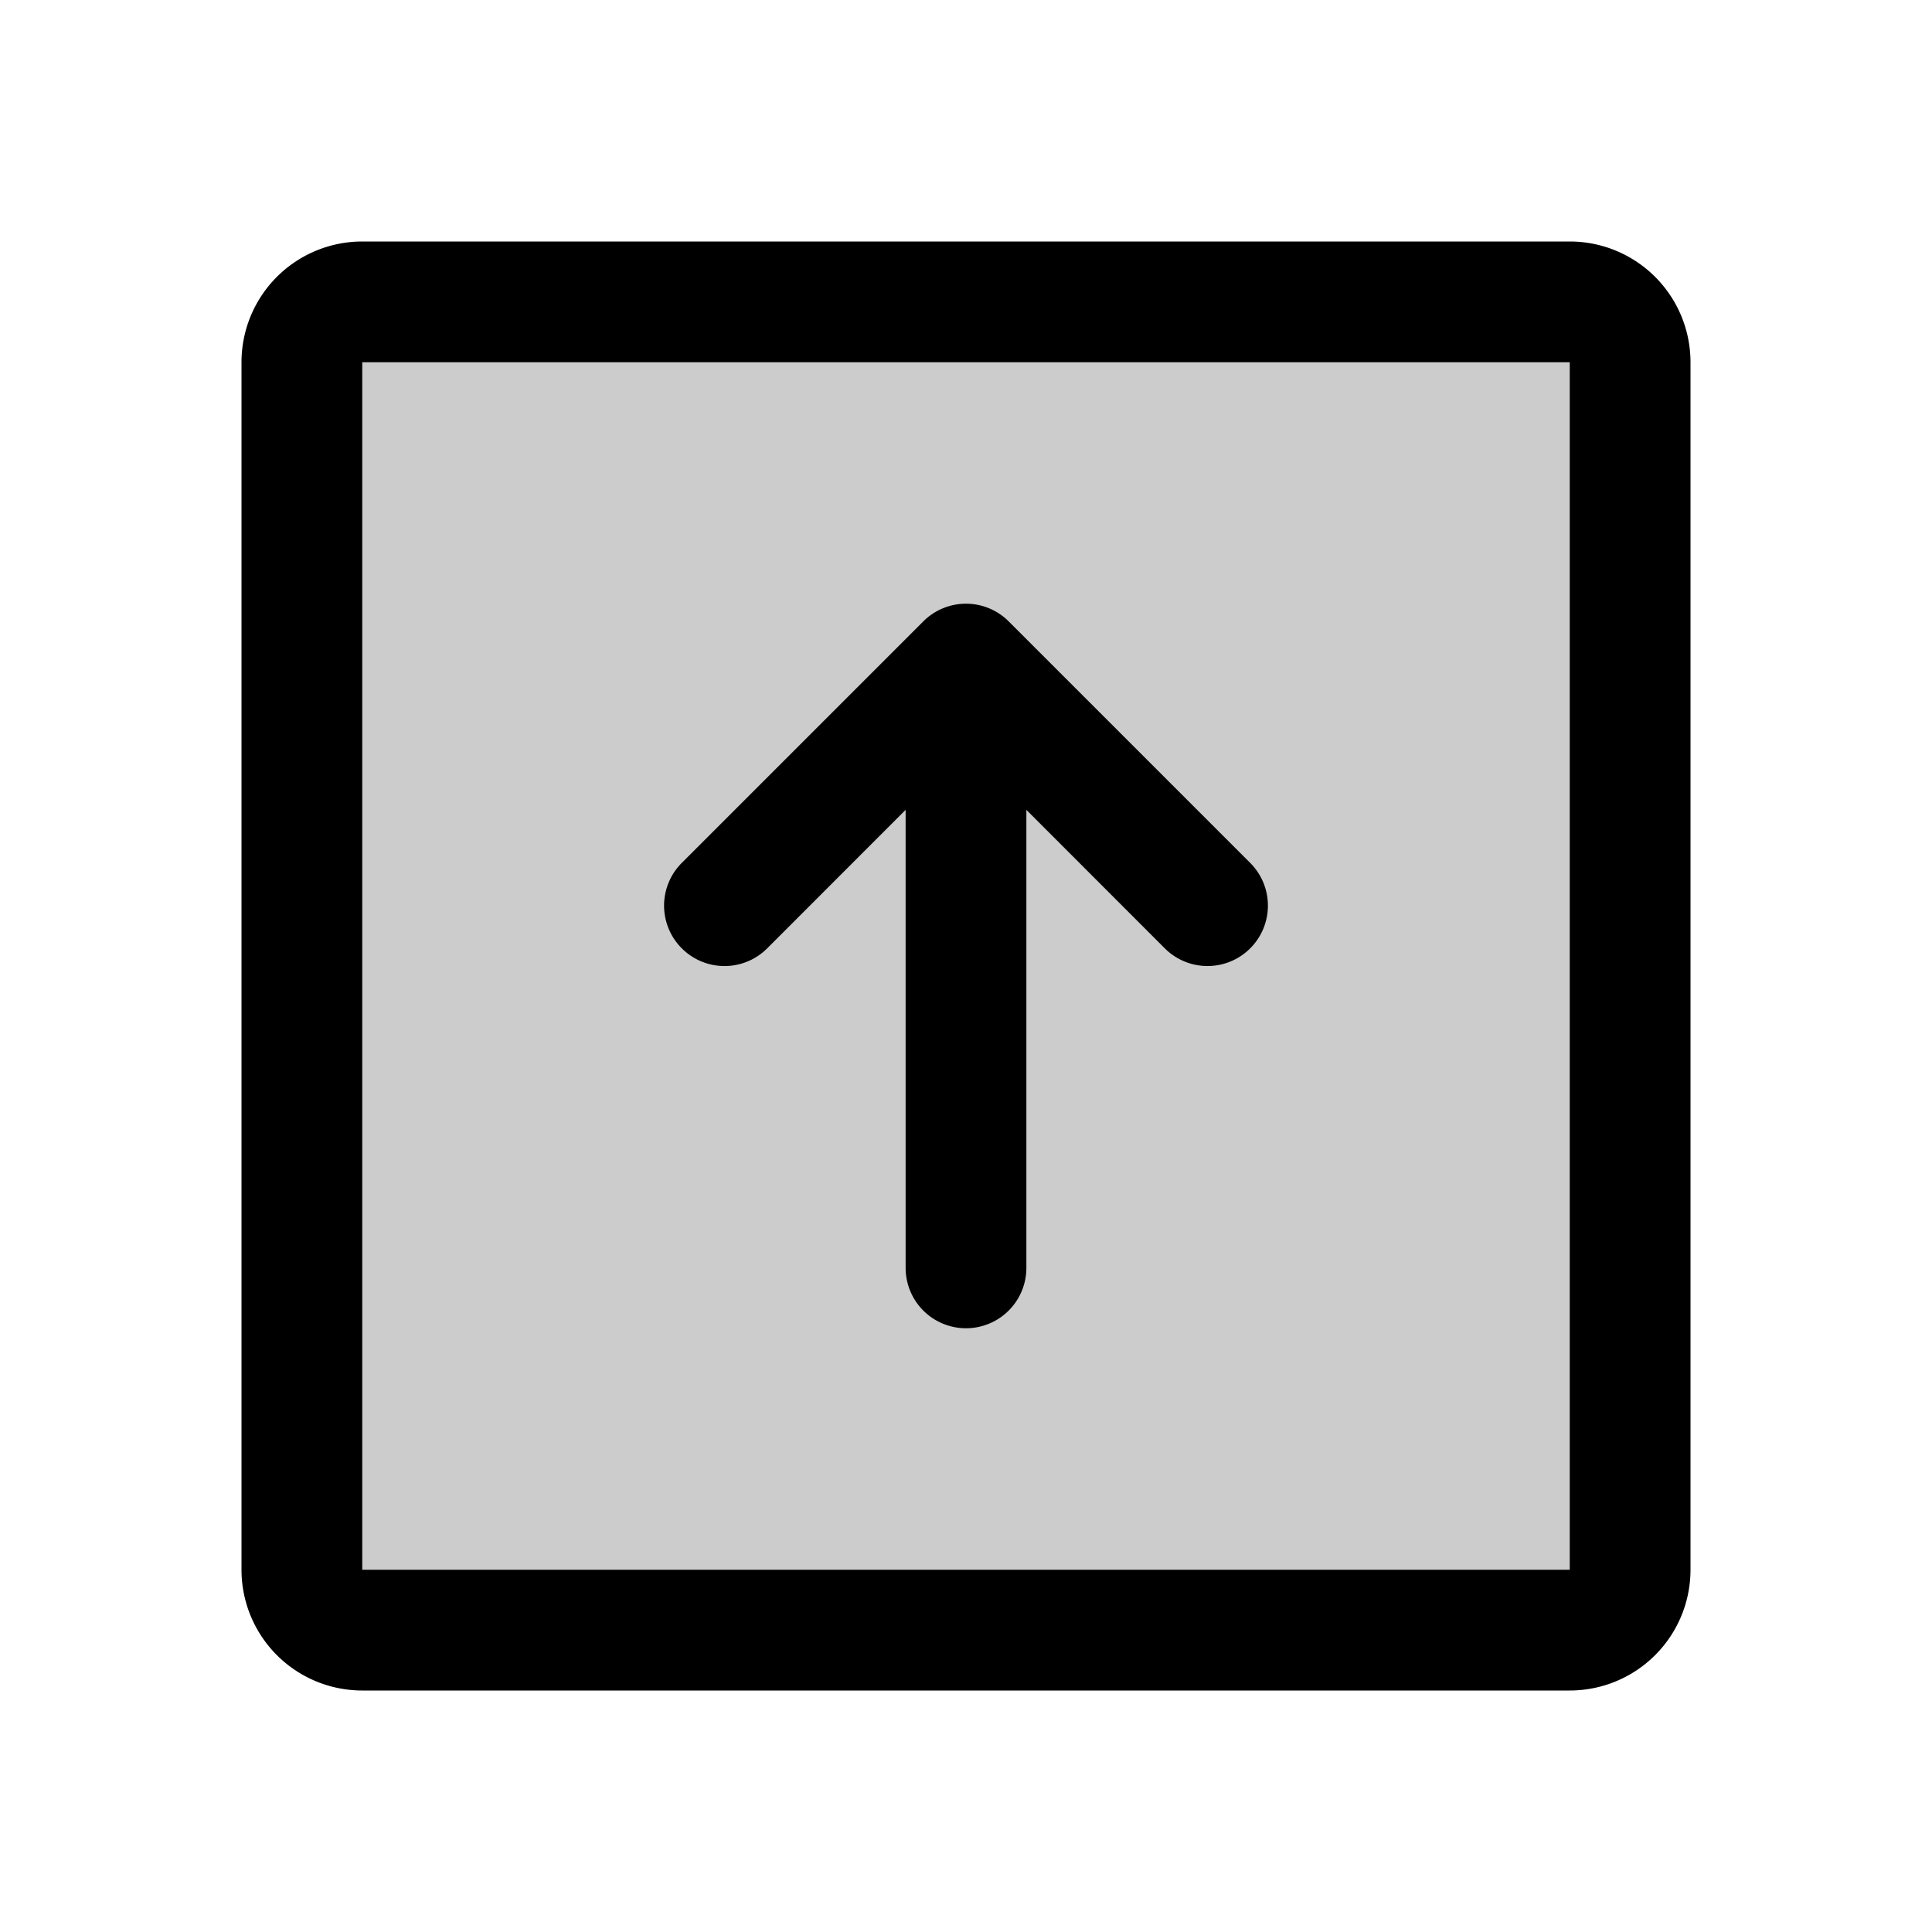
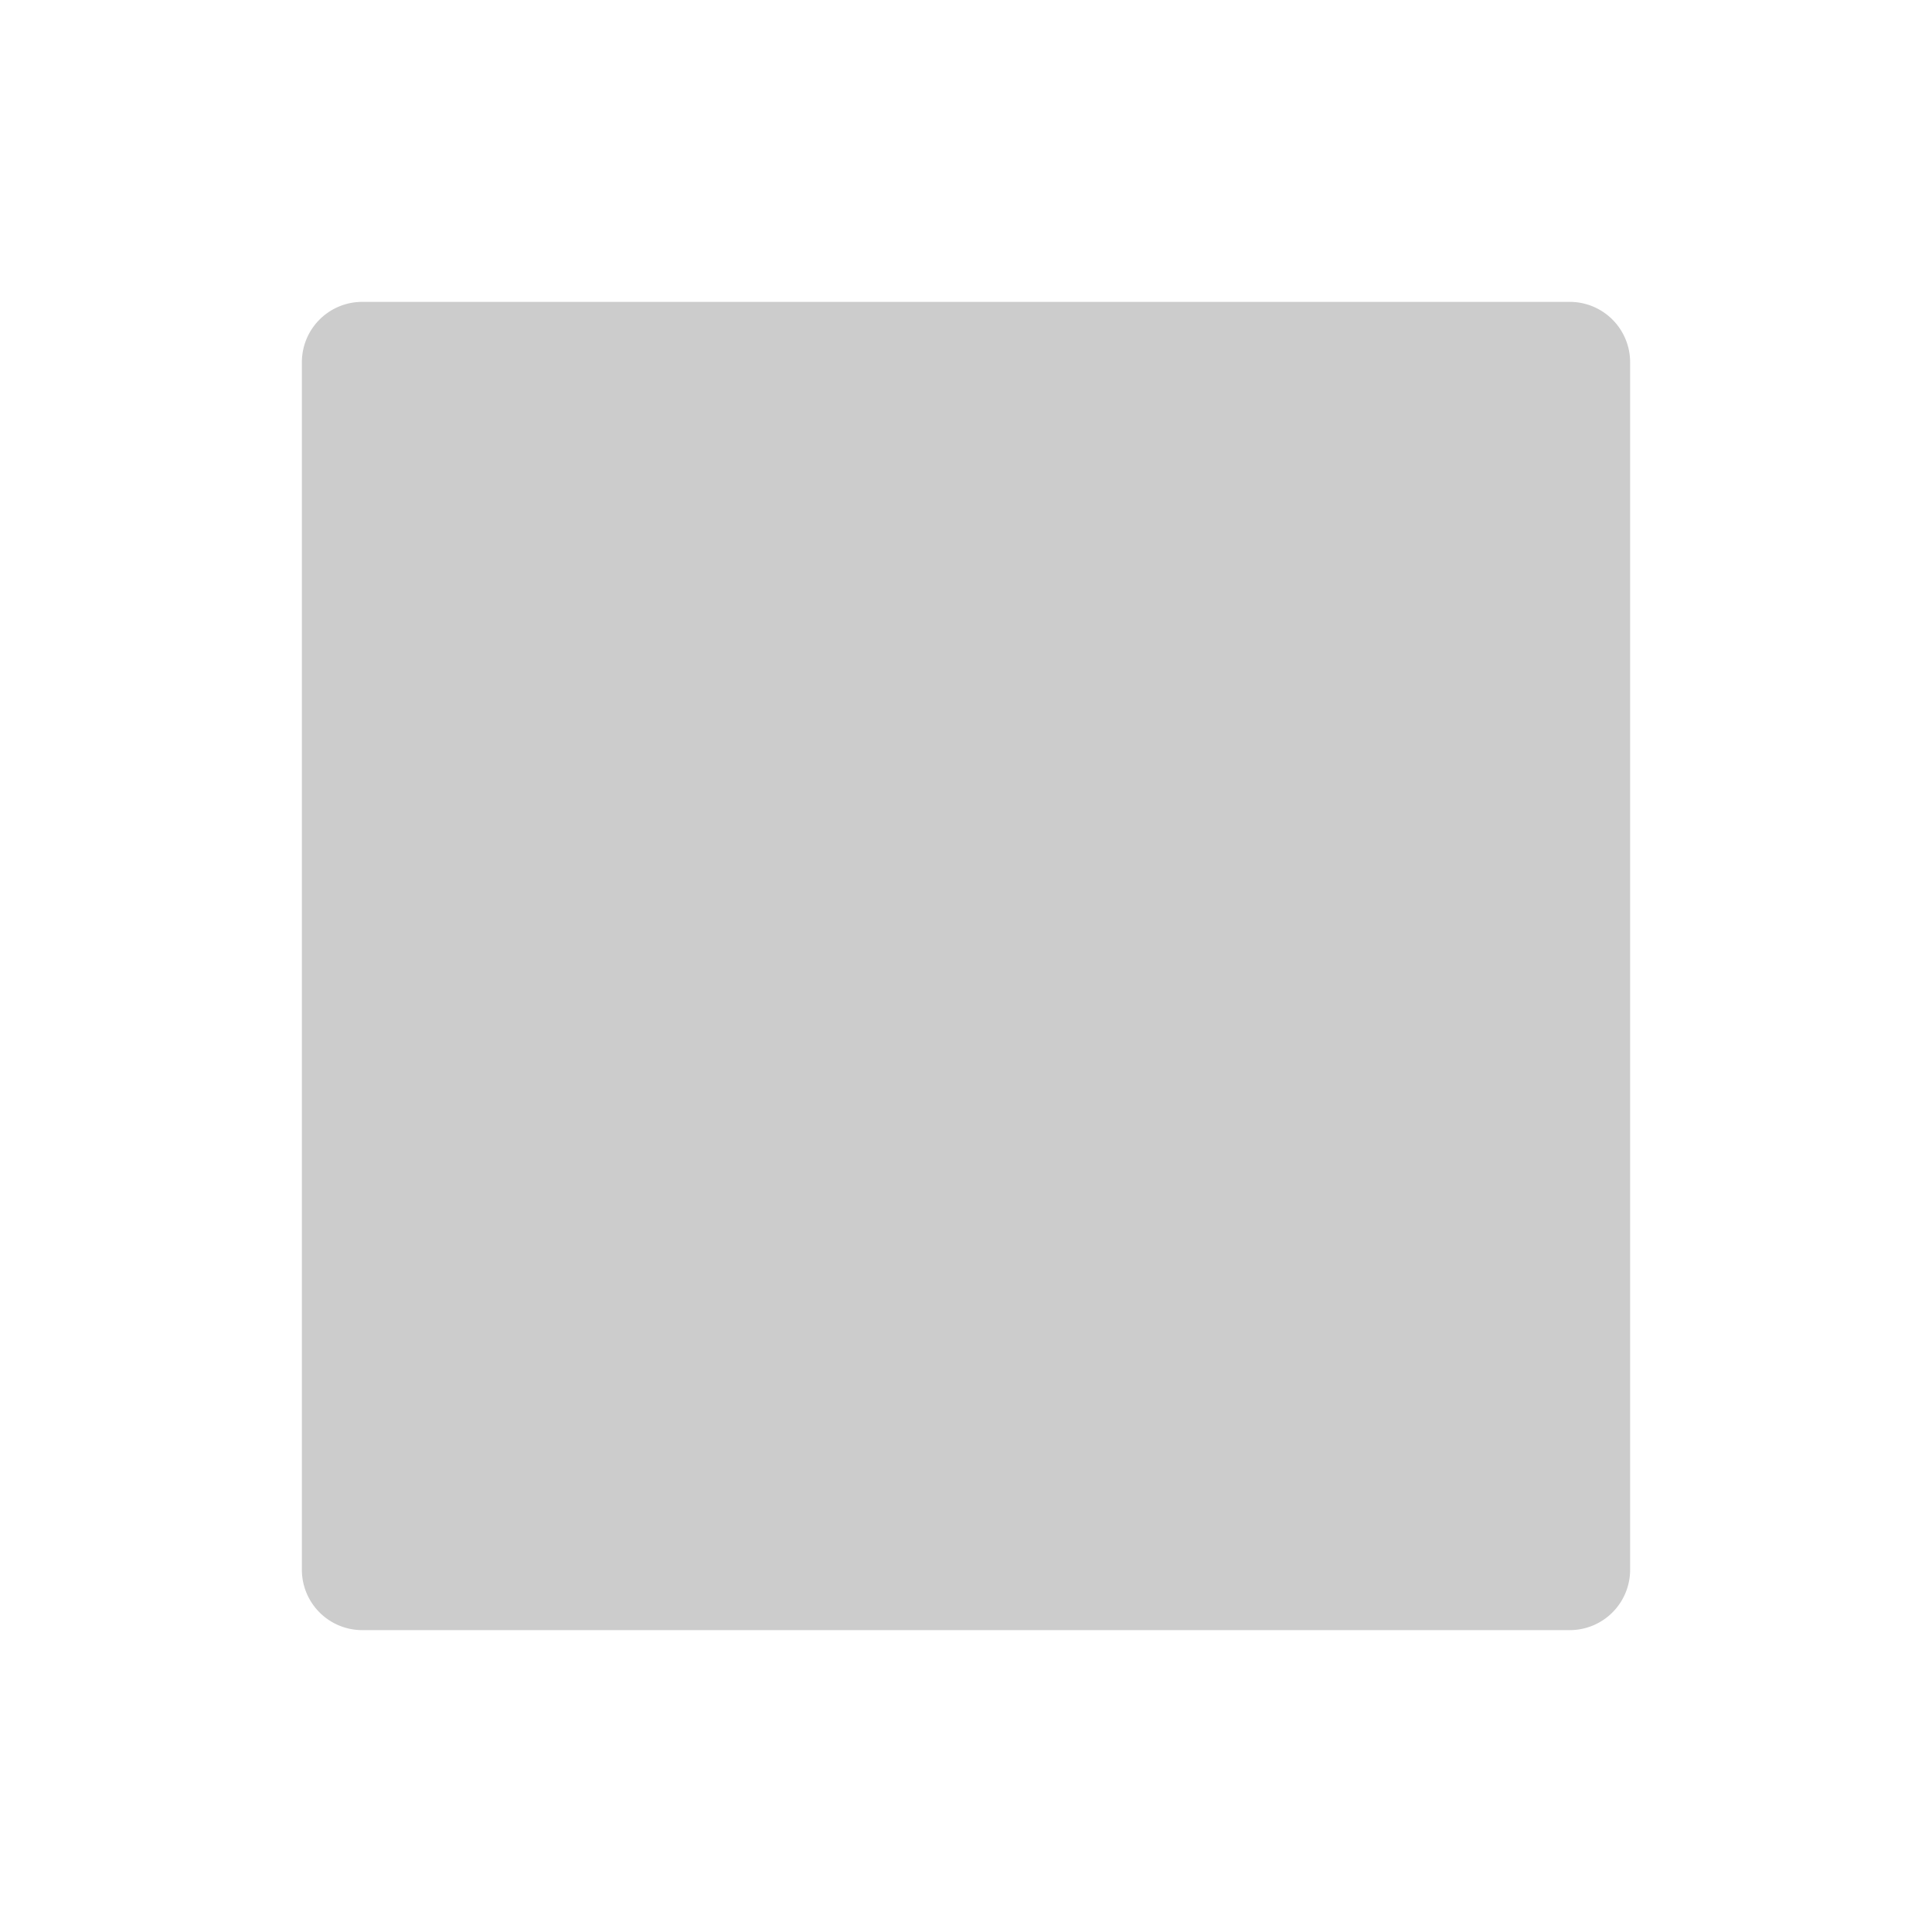
<svg xmlns="http://www.w3.org/2000/svg" viewBox="0 0 256 256" fill="currentColor">
  <path d="M216,48V208a8,8,0,0,1-8,8H48a8,8,0,0,1-8-8V48a8,8,0,0,1,8-8H208A8,8,0,0,1,216,48Z" opacity="0.2" />
-   <path d="M208,32H48A16,16,0,0,0,32,48V208a16,16,0,0,0,16,16H208a16,16,0,0,0,16-16V48A16,16,0,0,0,208,32Zm0,176H48V48H208ZM90.34,125.66a8,8,0,0,1,0-11.32l32-32a8,8,0,0,1,11.32,0l32,32a8,8,0,0,1-11.32,11.32L136,107.31V168a8,8,0,0,1-16,0V107.31l-18.34,18.35A8,8,0,0,1,90.34,125.66Z" />
</svg>